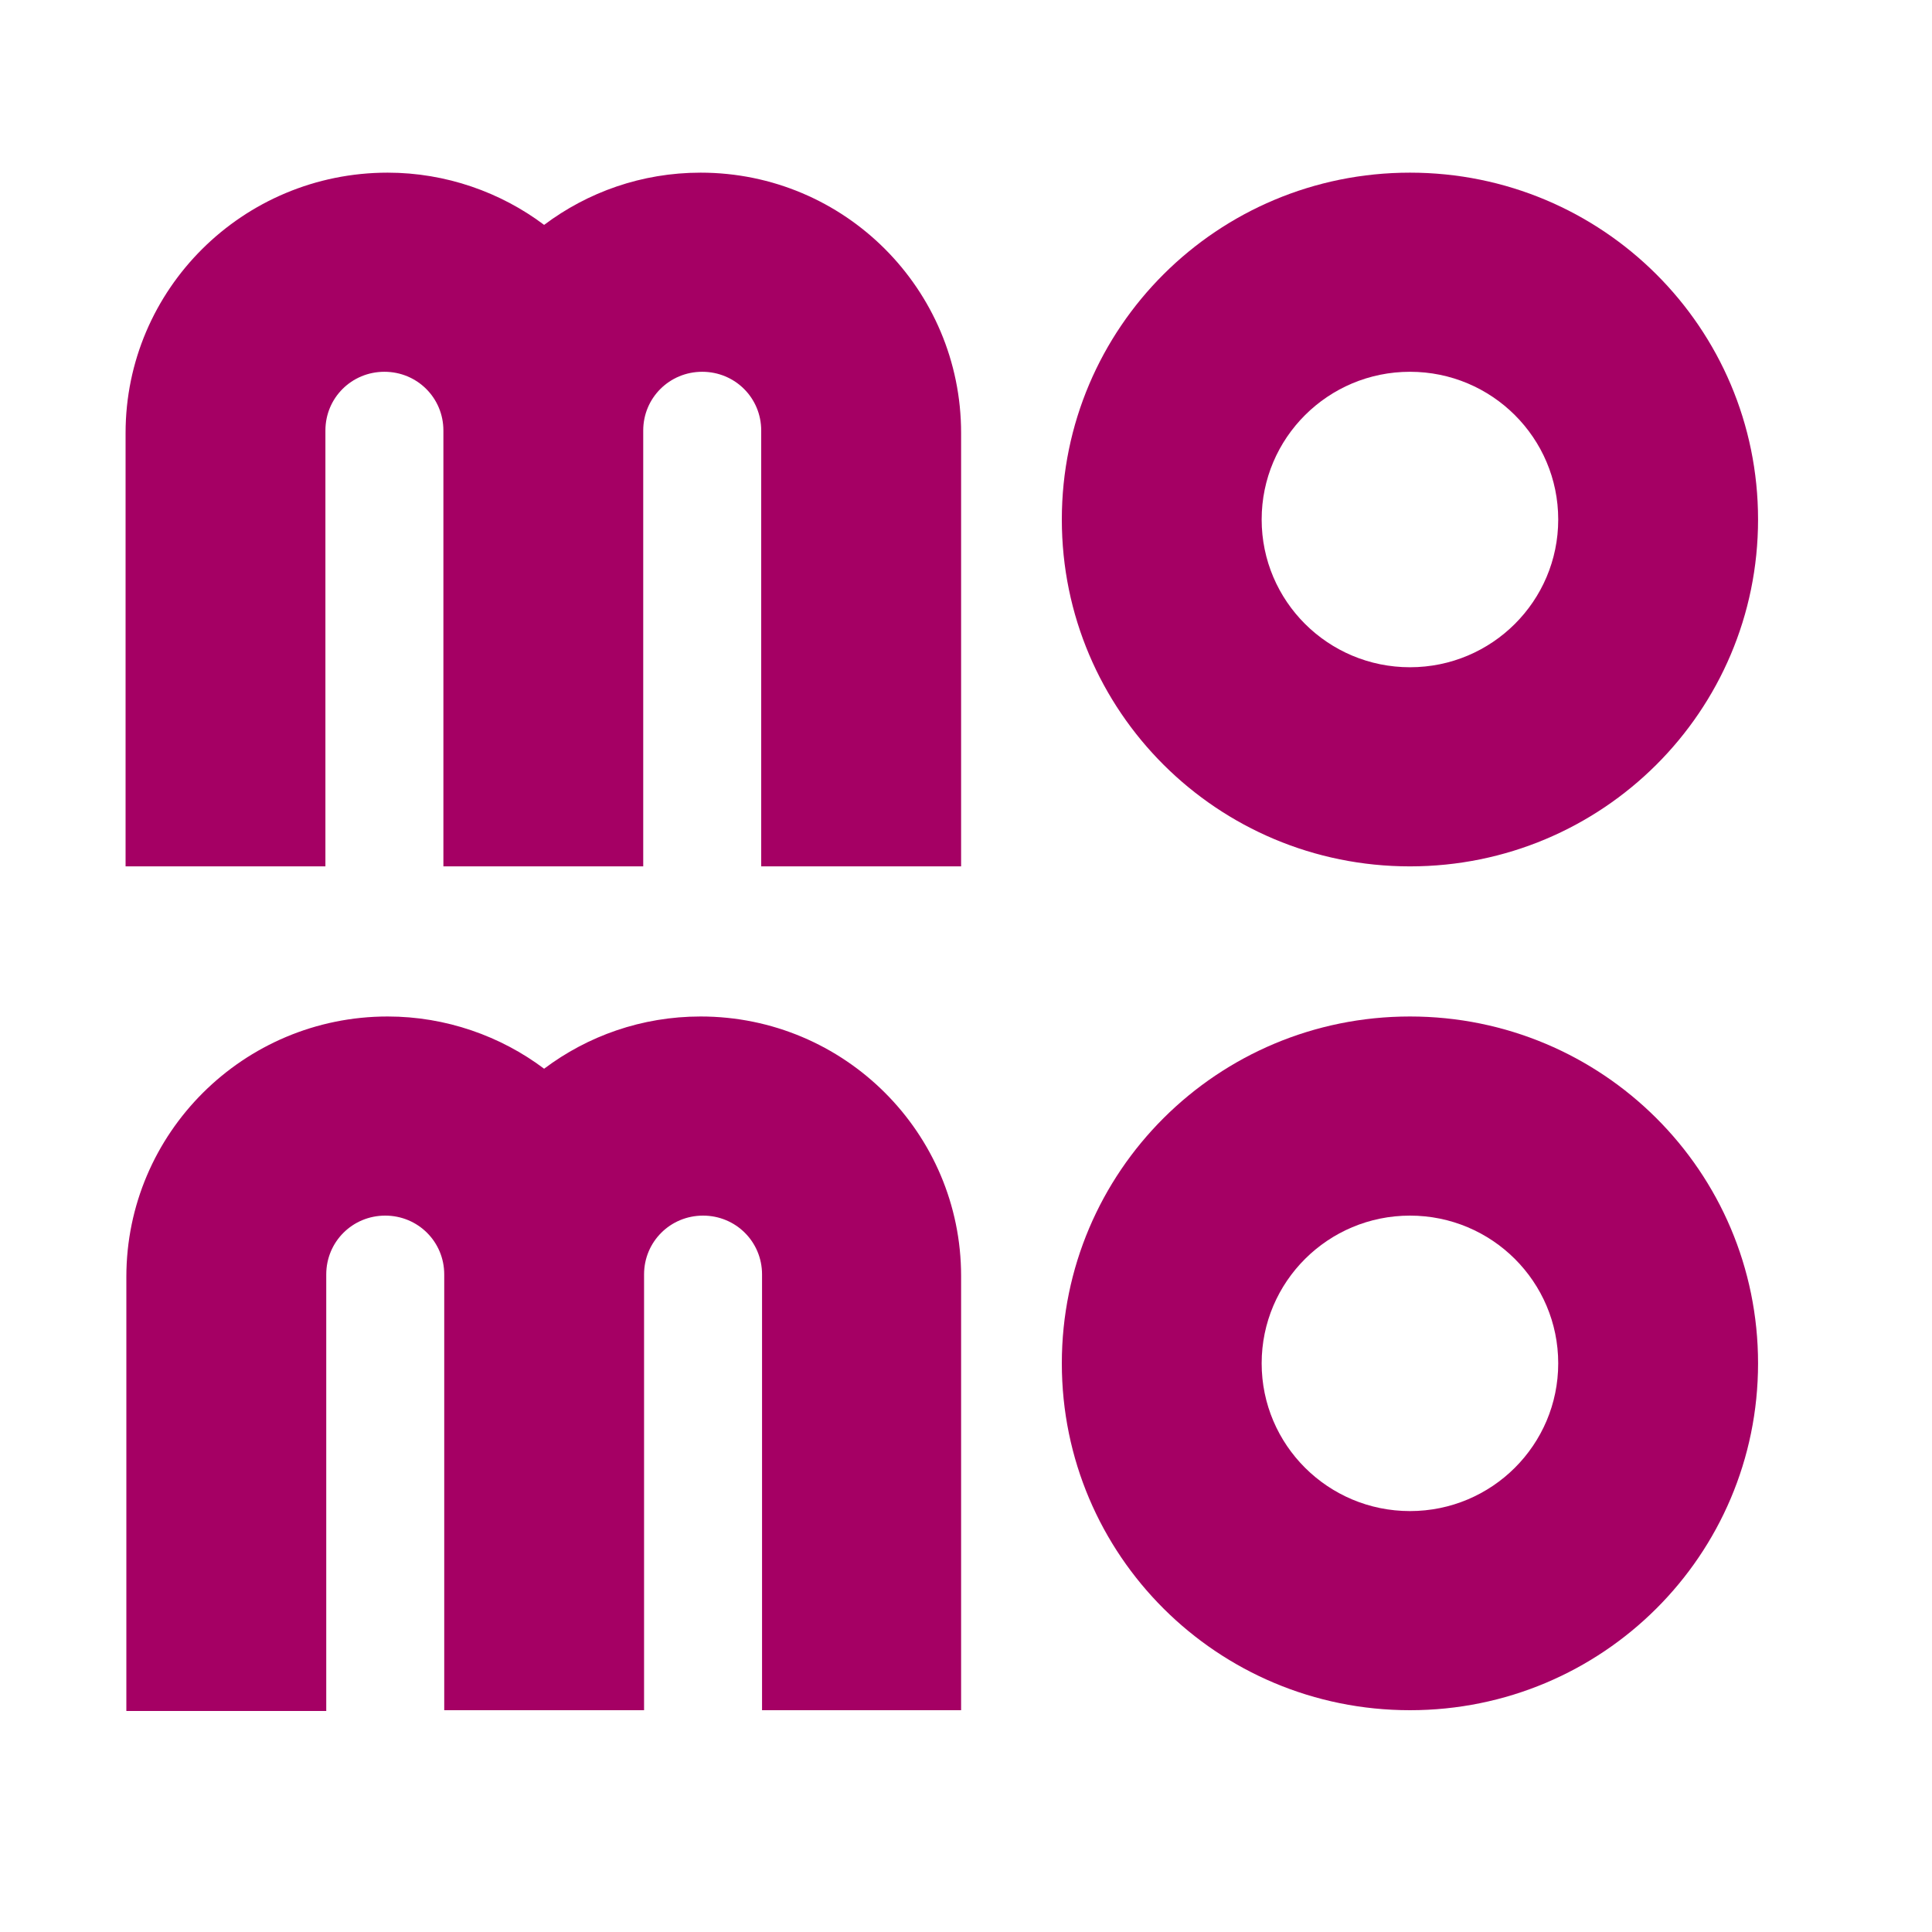
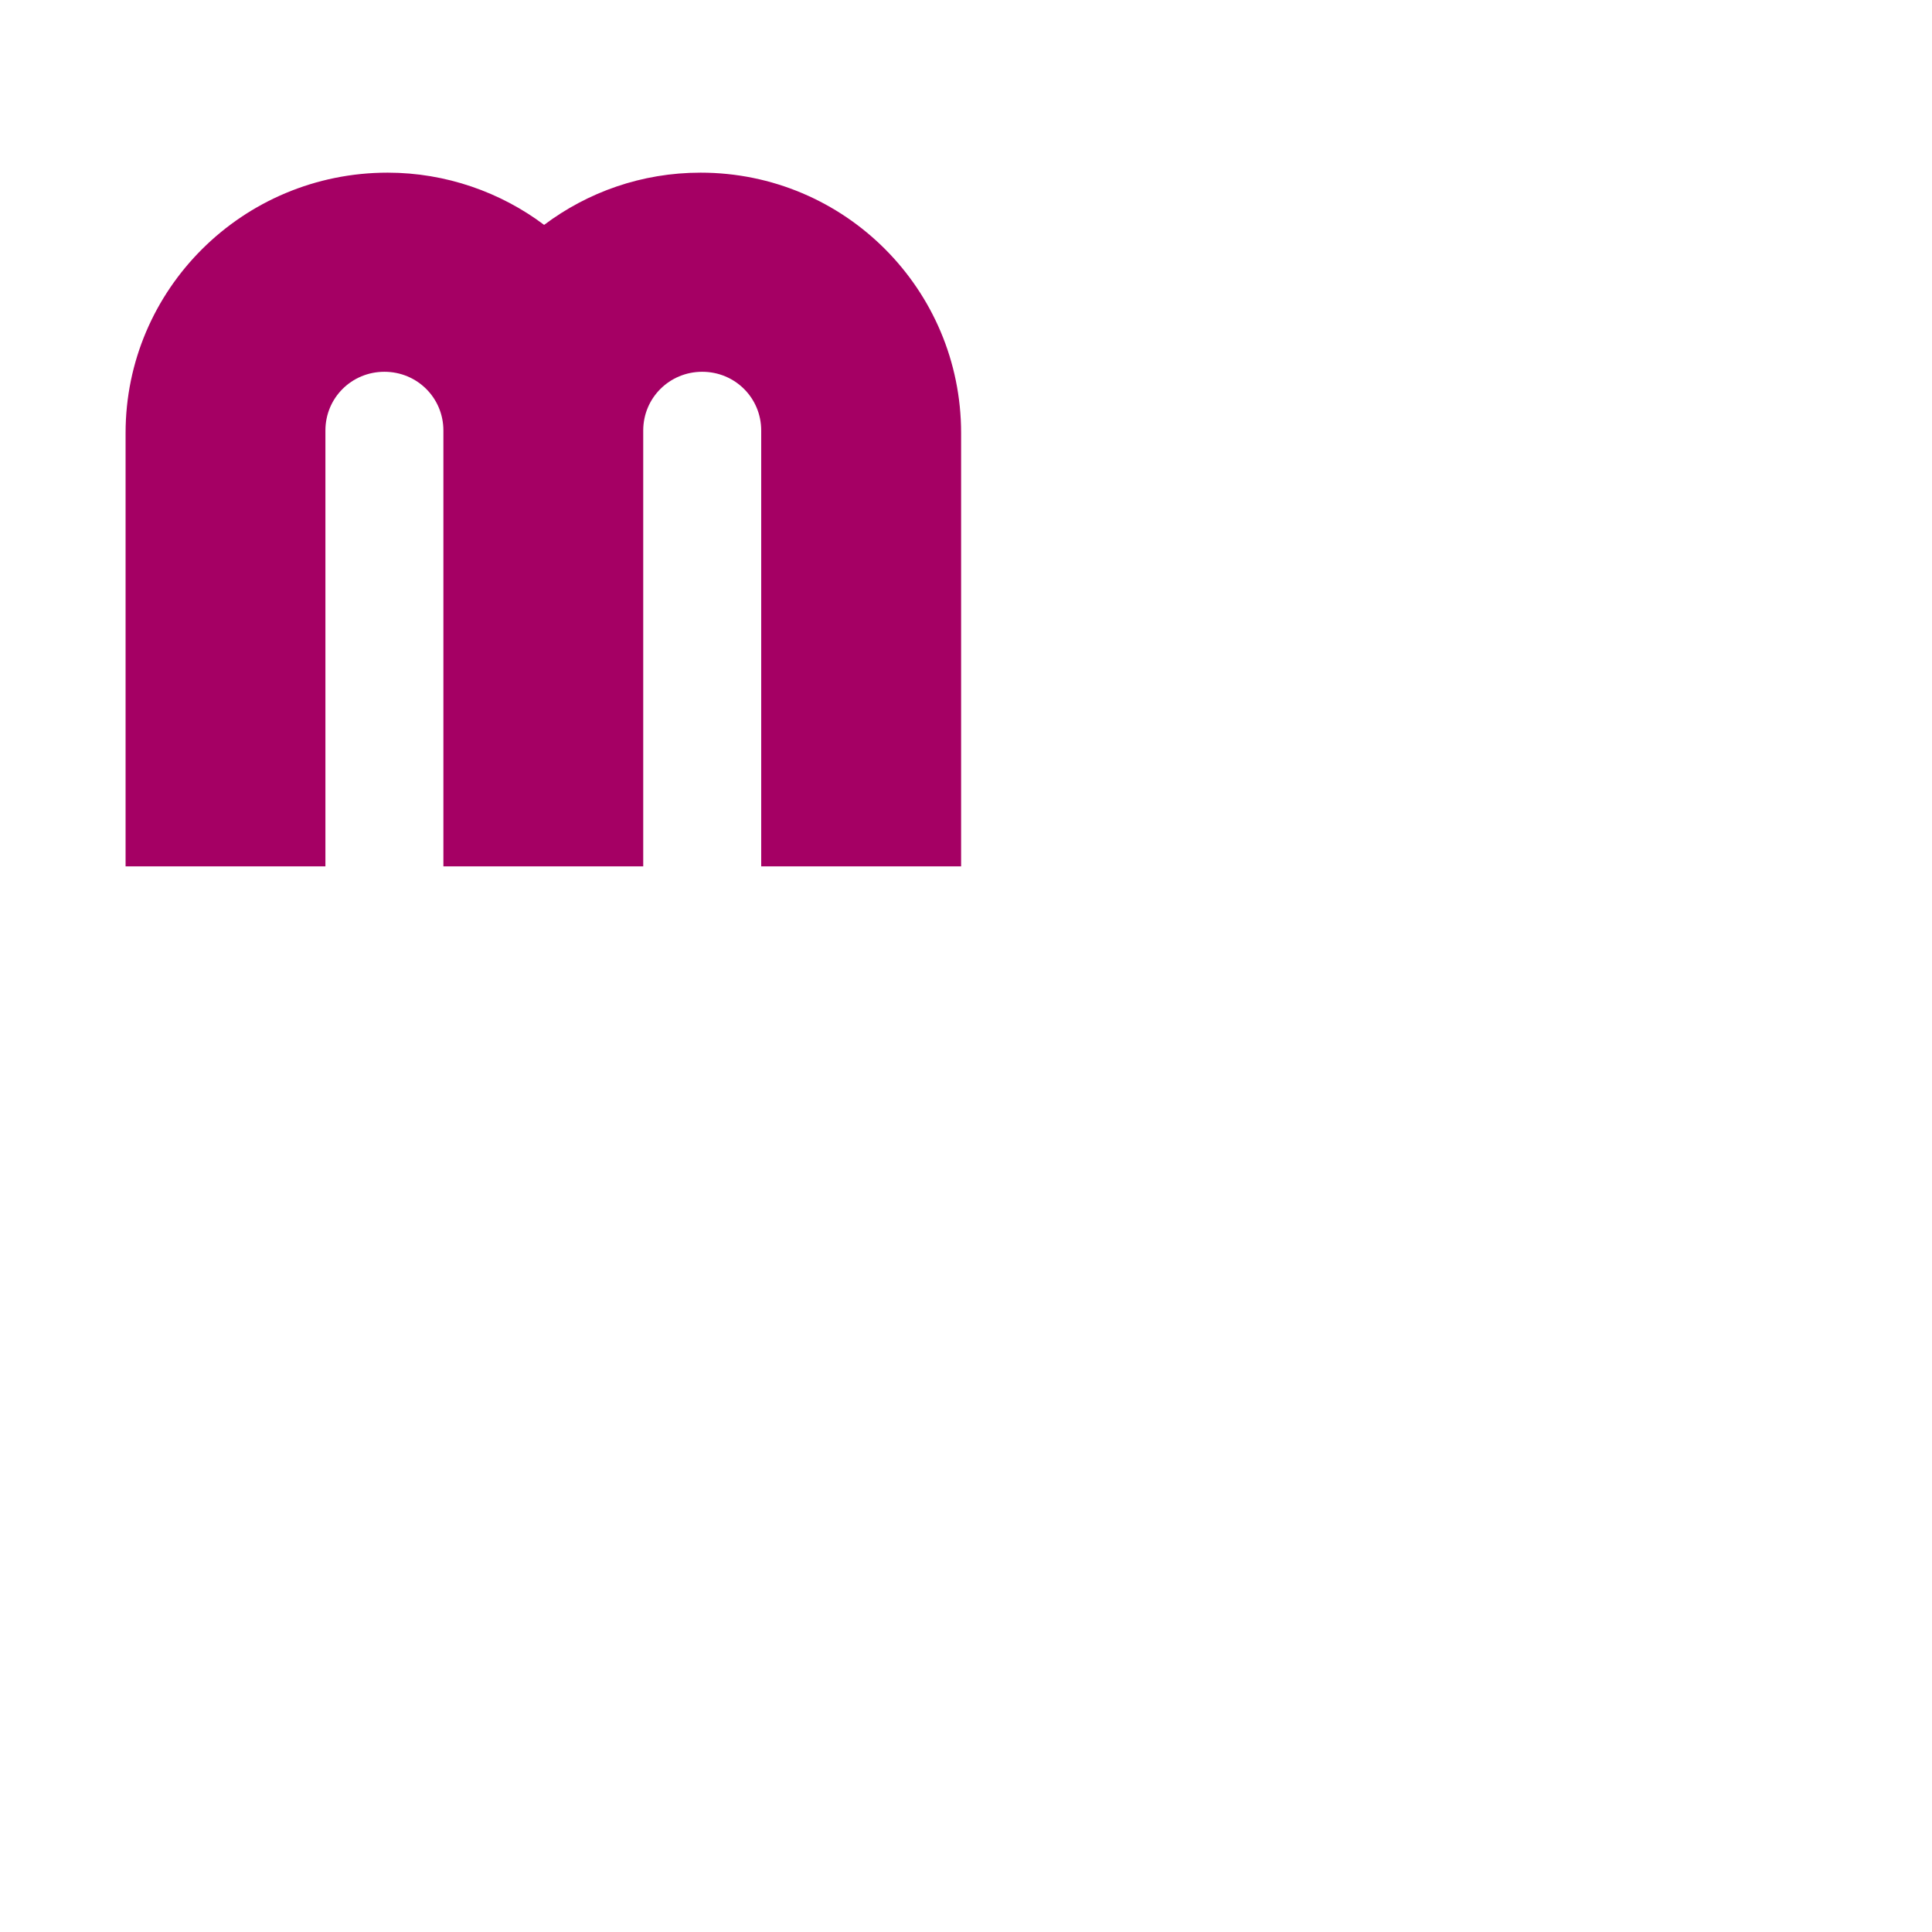
<svg xmlns="http://www.w3.org/2000/svg" width="30" height="30" viewBox="0 0 30 30" fill="none">
  <g clip-path="url(#clip0_3990_25496)">
-     <path d="M21.894 13.453C24.883 13.453 27.299 11.045 27.299 8.067C27.299 5.089 24.883 2.681 21.894 2.681C18.904 2.681 16.488 5.089 16.488 8.067C16.488 11.045 18.904 13.453 21.894 13.453ZM21.894 5.773C23.166 5.773 24.196 6.8 24.196 8.067C24.196 9.334 23.166 10.361 21.894 10.361C20.622 10.361 19.591 9.334 19.591 8.067C19.591 6.8 20.622 5.773 21.894 5.773Z" fill="#A50064" />
-     <path d="M21.894 15.784C18.904 15.784 16.488 18.192 16.488 21.17C16.488 24.148 18.904 26.556 21.894 26.556C24.883 26.556 27.299 24.148 27.299 21.17C27.299 18.192 24.883 15.784 21.894 15.784ZM21.894 23.464C20.622 23.464 19.591 22.437 19.591 21.17C19.591 19.903 20.622 18.876 21.894 18.876C23.166 18.876 24.196 19.903 24.196 21.17C24.196 22.437 23.166 23.464 21.894 23.464Z" fill="#A50064" />
-     <path d="M10.879 15.784C9.963 15.784 9.123 16.088 8.449 16.595C7.775 16.088 6.923 15.784 6.02 15.784C3.781 15.784 1.962 17.596 1.962 19.827V26.568H5.066V19.789C5.066 19.282 5.473 18.876 5.982 18.876C6.491 18.876 6.898 19.282 6.898 19.789V26.556H10.001V19.789C10.001 19.282 10.408 18.876 10.917 18.876C11.426 18.876 11.833 19.282 11.833 19.789V26.556H14.924V19.814C14.924 17.596 13.117 15.784 10.879 15.784Z" fill="#A50064" />
    <path d="M10.879 2.681C9.963 2.681 9.124 2.985 8.449 3.492C7.775 2.985 6.923 2.681 6.02 2.681C3.769 2.681 1.95 4.493 1.95 6.723V13.453H5.053V6.685C5.053 6.178 5.46 5.773 5.969 5.773C6.478 5.773 6.885 6.178 6.885 6.685V13.453H9.988V6.685C9.988 6.178 10.396 5.773 10.904 5.773C11.413 5.773 11.82 6.178 11.82 6.685V13.453H14.924V6.723C14.924 4.493 13.117 2.681 10.879 2.681Z" fill="#A50064" />
  </g>
  <defs>
    <clipPath id="clip0_3990_25496">
      <rect width="29.25" height="29.25" fill="white" />
    </clipPath>
  </defs>
</svg>